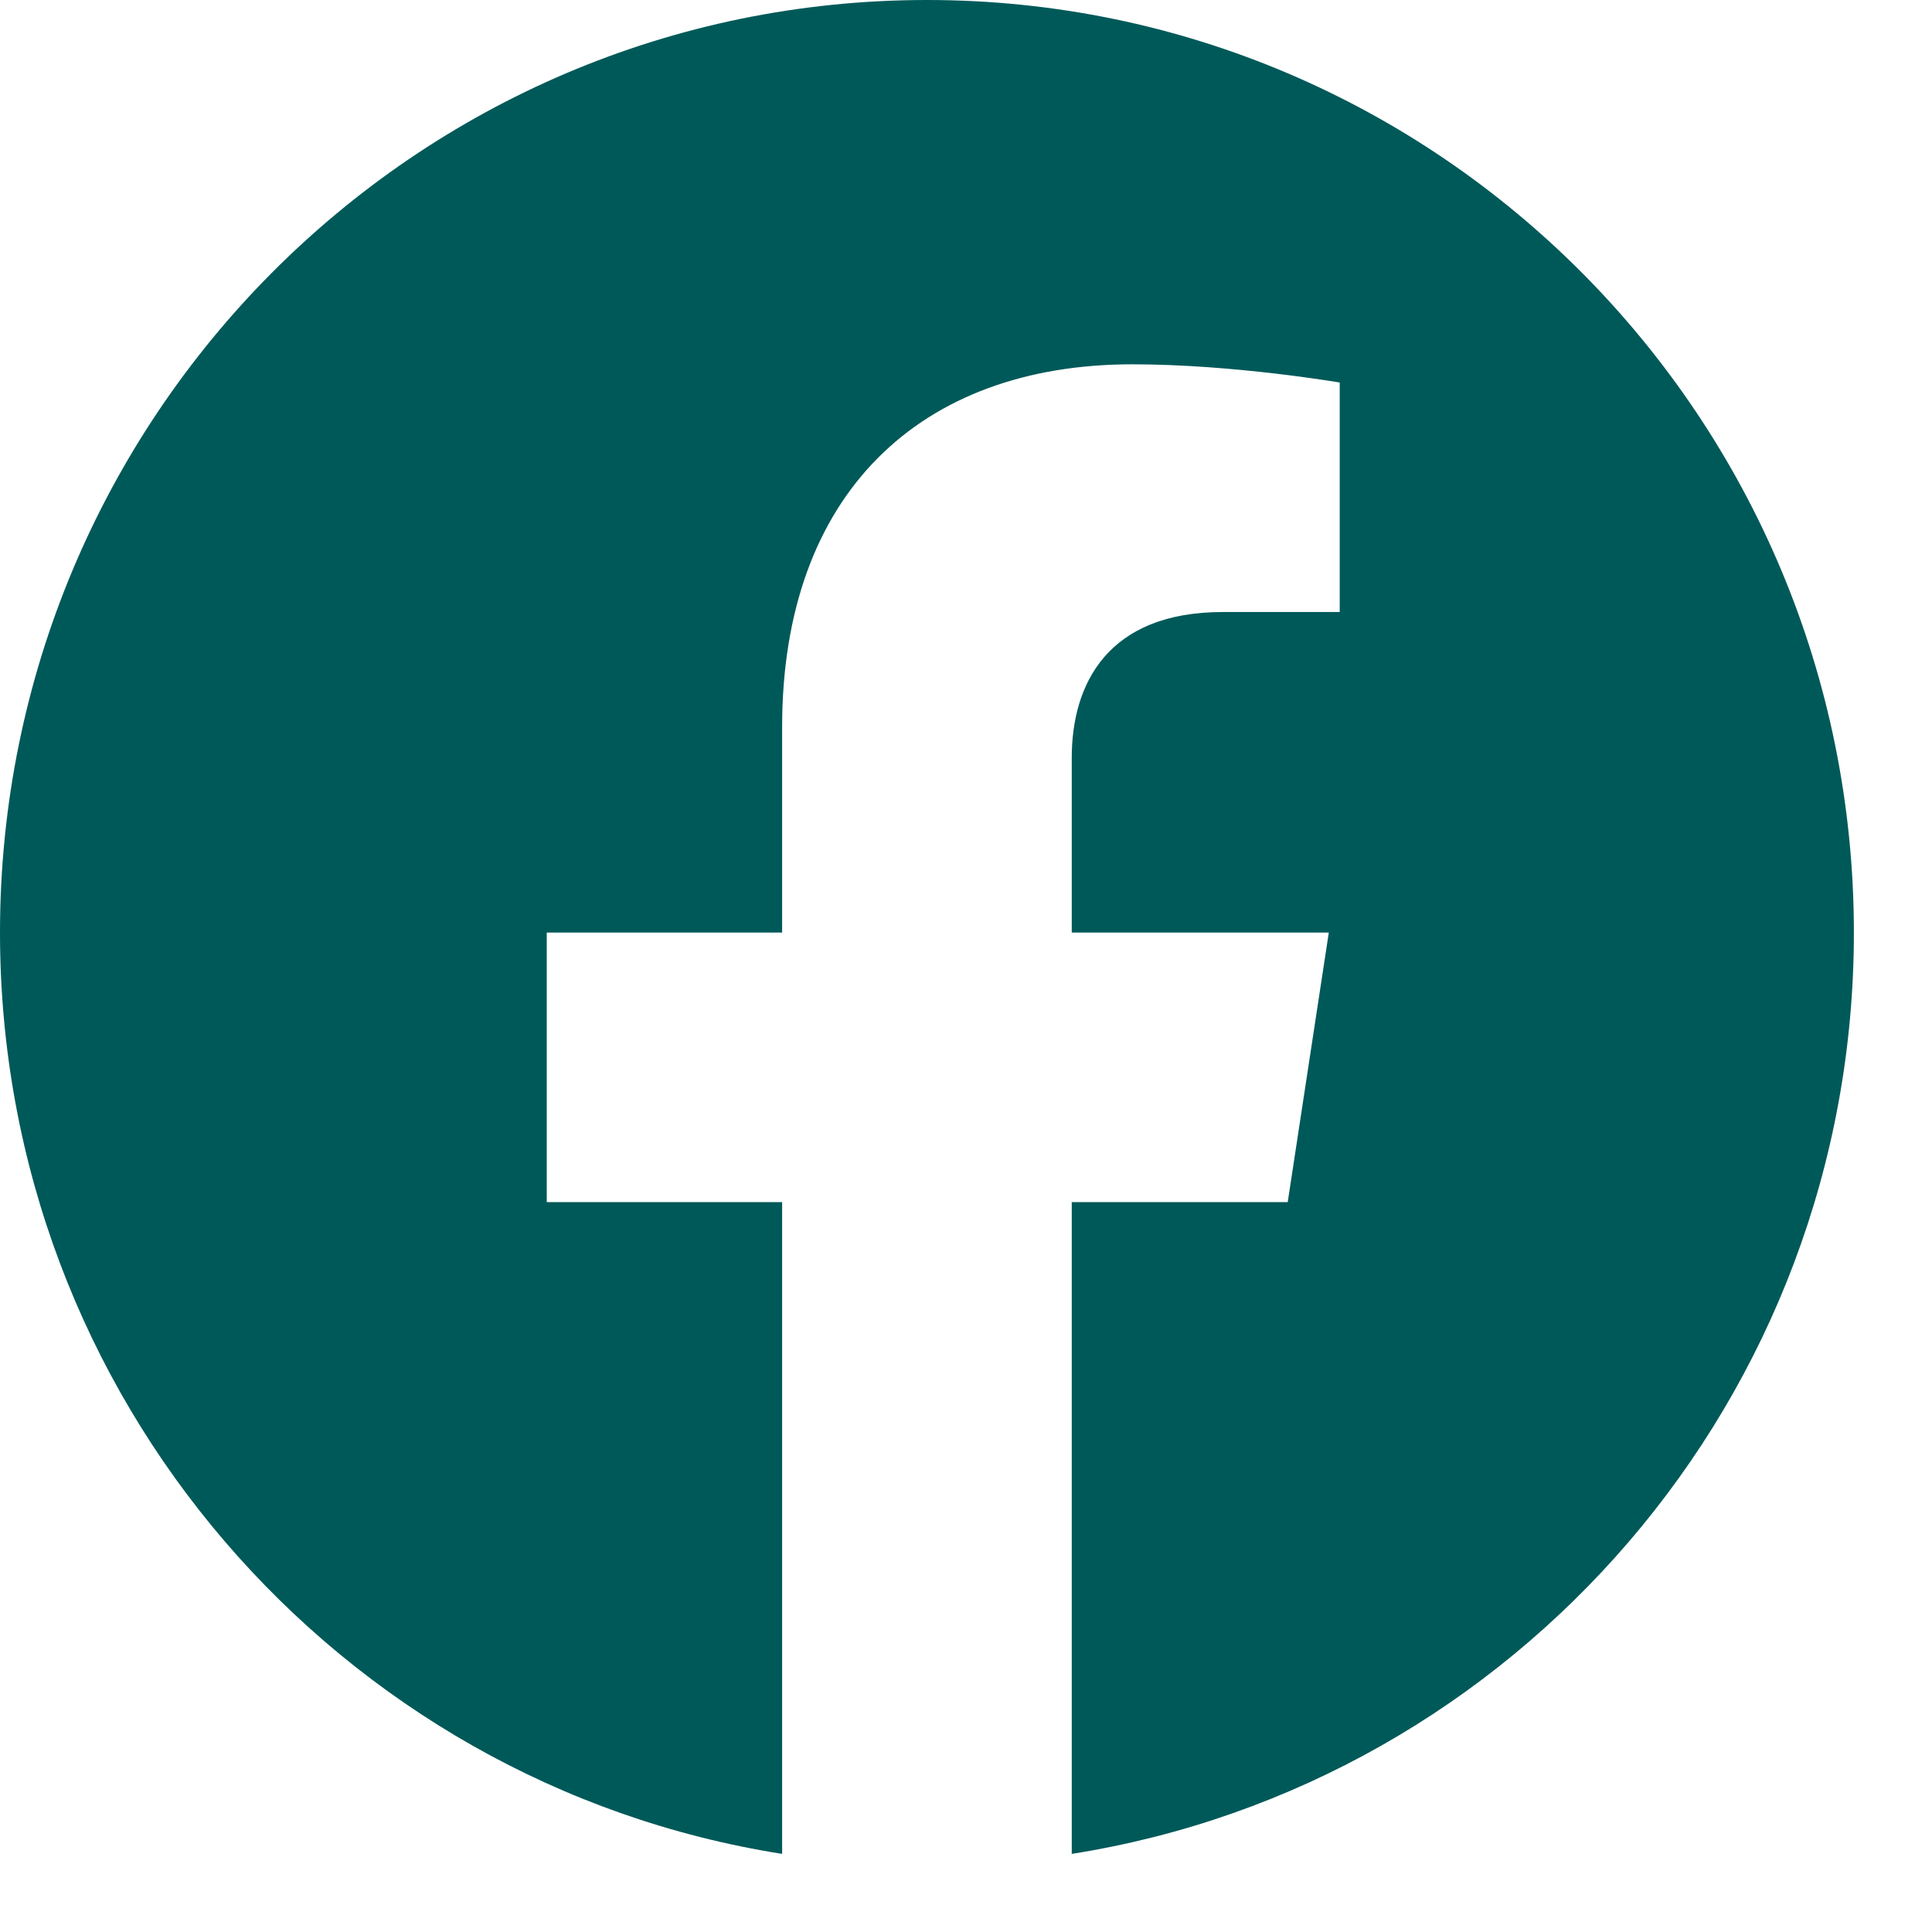
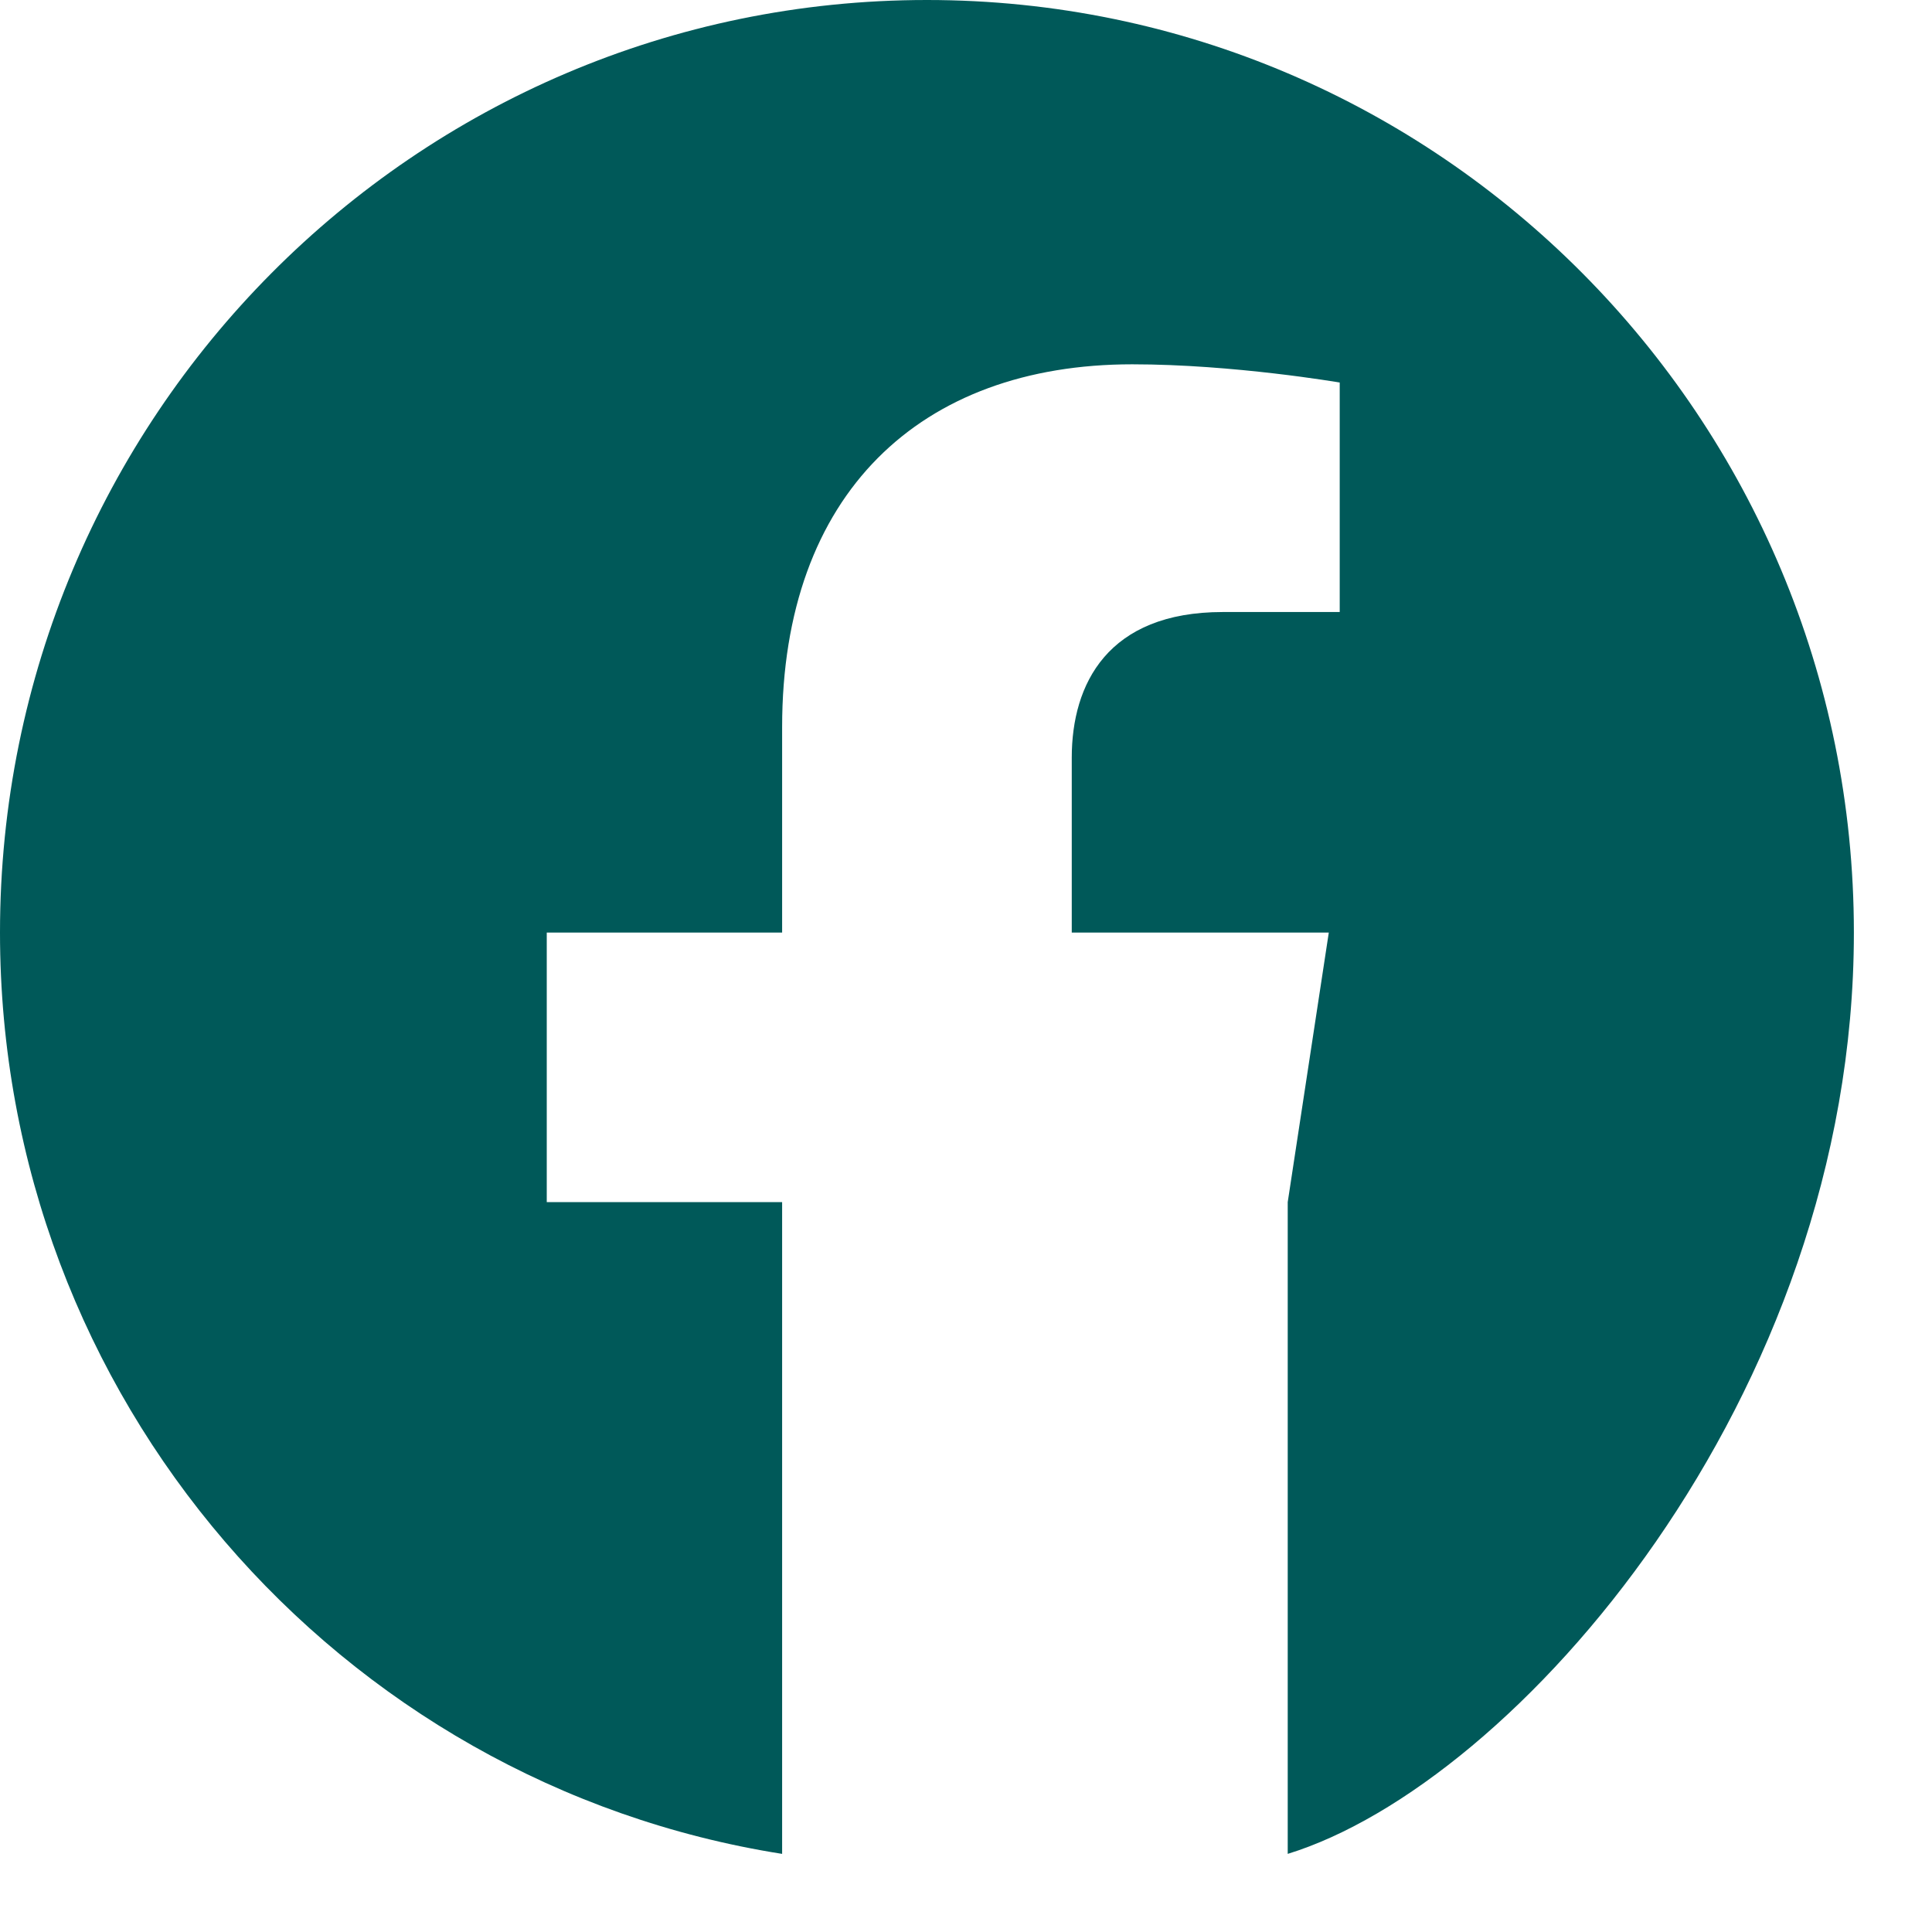
<svg xmlns="http://www.w3.org/2000/svg" width="23" height="23" viewBox="0 0 23 23" fill="none">
-   <path d="M22.07 11.102C22.07 4.971 17.129 0 11.035 0C4.94 0 0 4.971 0 11.102C0 16.643 4.035 21.237 9.311 22.07V14.311H6.509V11.102H9.311V8.656C9.311 5.874 10.958 4.337 13.479 4.337C14.686 4.337 15.949 4.554 15.949 4.554V7.286H14.557C13.187 7.286 12.759 8.142 12.759 9.02V11.102H15.819L15.33 14.311H12.759V22.07C18.034 21.237 22.07 16.644 22.07 11.102Z" fill="#005959" />
+   <path d="M22.07 11.102C22.07 4.971 17.129 0 11.035 0C4.94 0 0 4.971 0 11.102C0 16.643 4.035 21.237 9.311 22.07V14.311H6.509V11.102H9.311V8.656C9.311 5.874 10.958 4.337 13.479 4.337C14.686 4.337 15.949 4.554 15.949 4.554V7.286H14.557C13.187 7.286 12.759 8.142 12.759 9.02V11.102H15.819L15.33 14.311V22.07C18.034 21.237 22.07 16.644 22.07 11.102Z" fill="#005959" />
</svg>